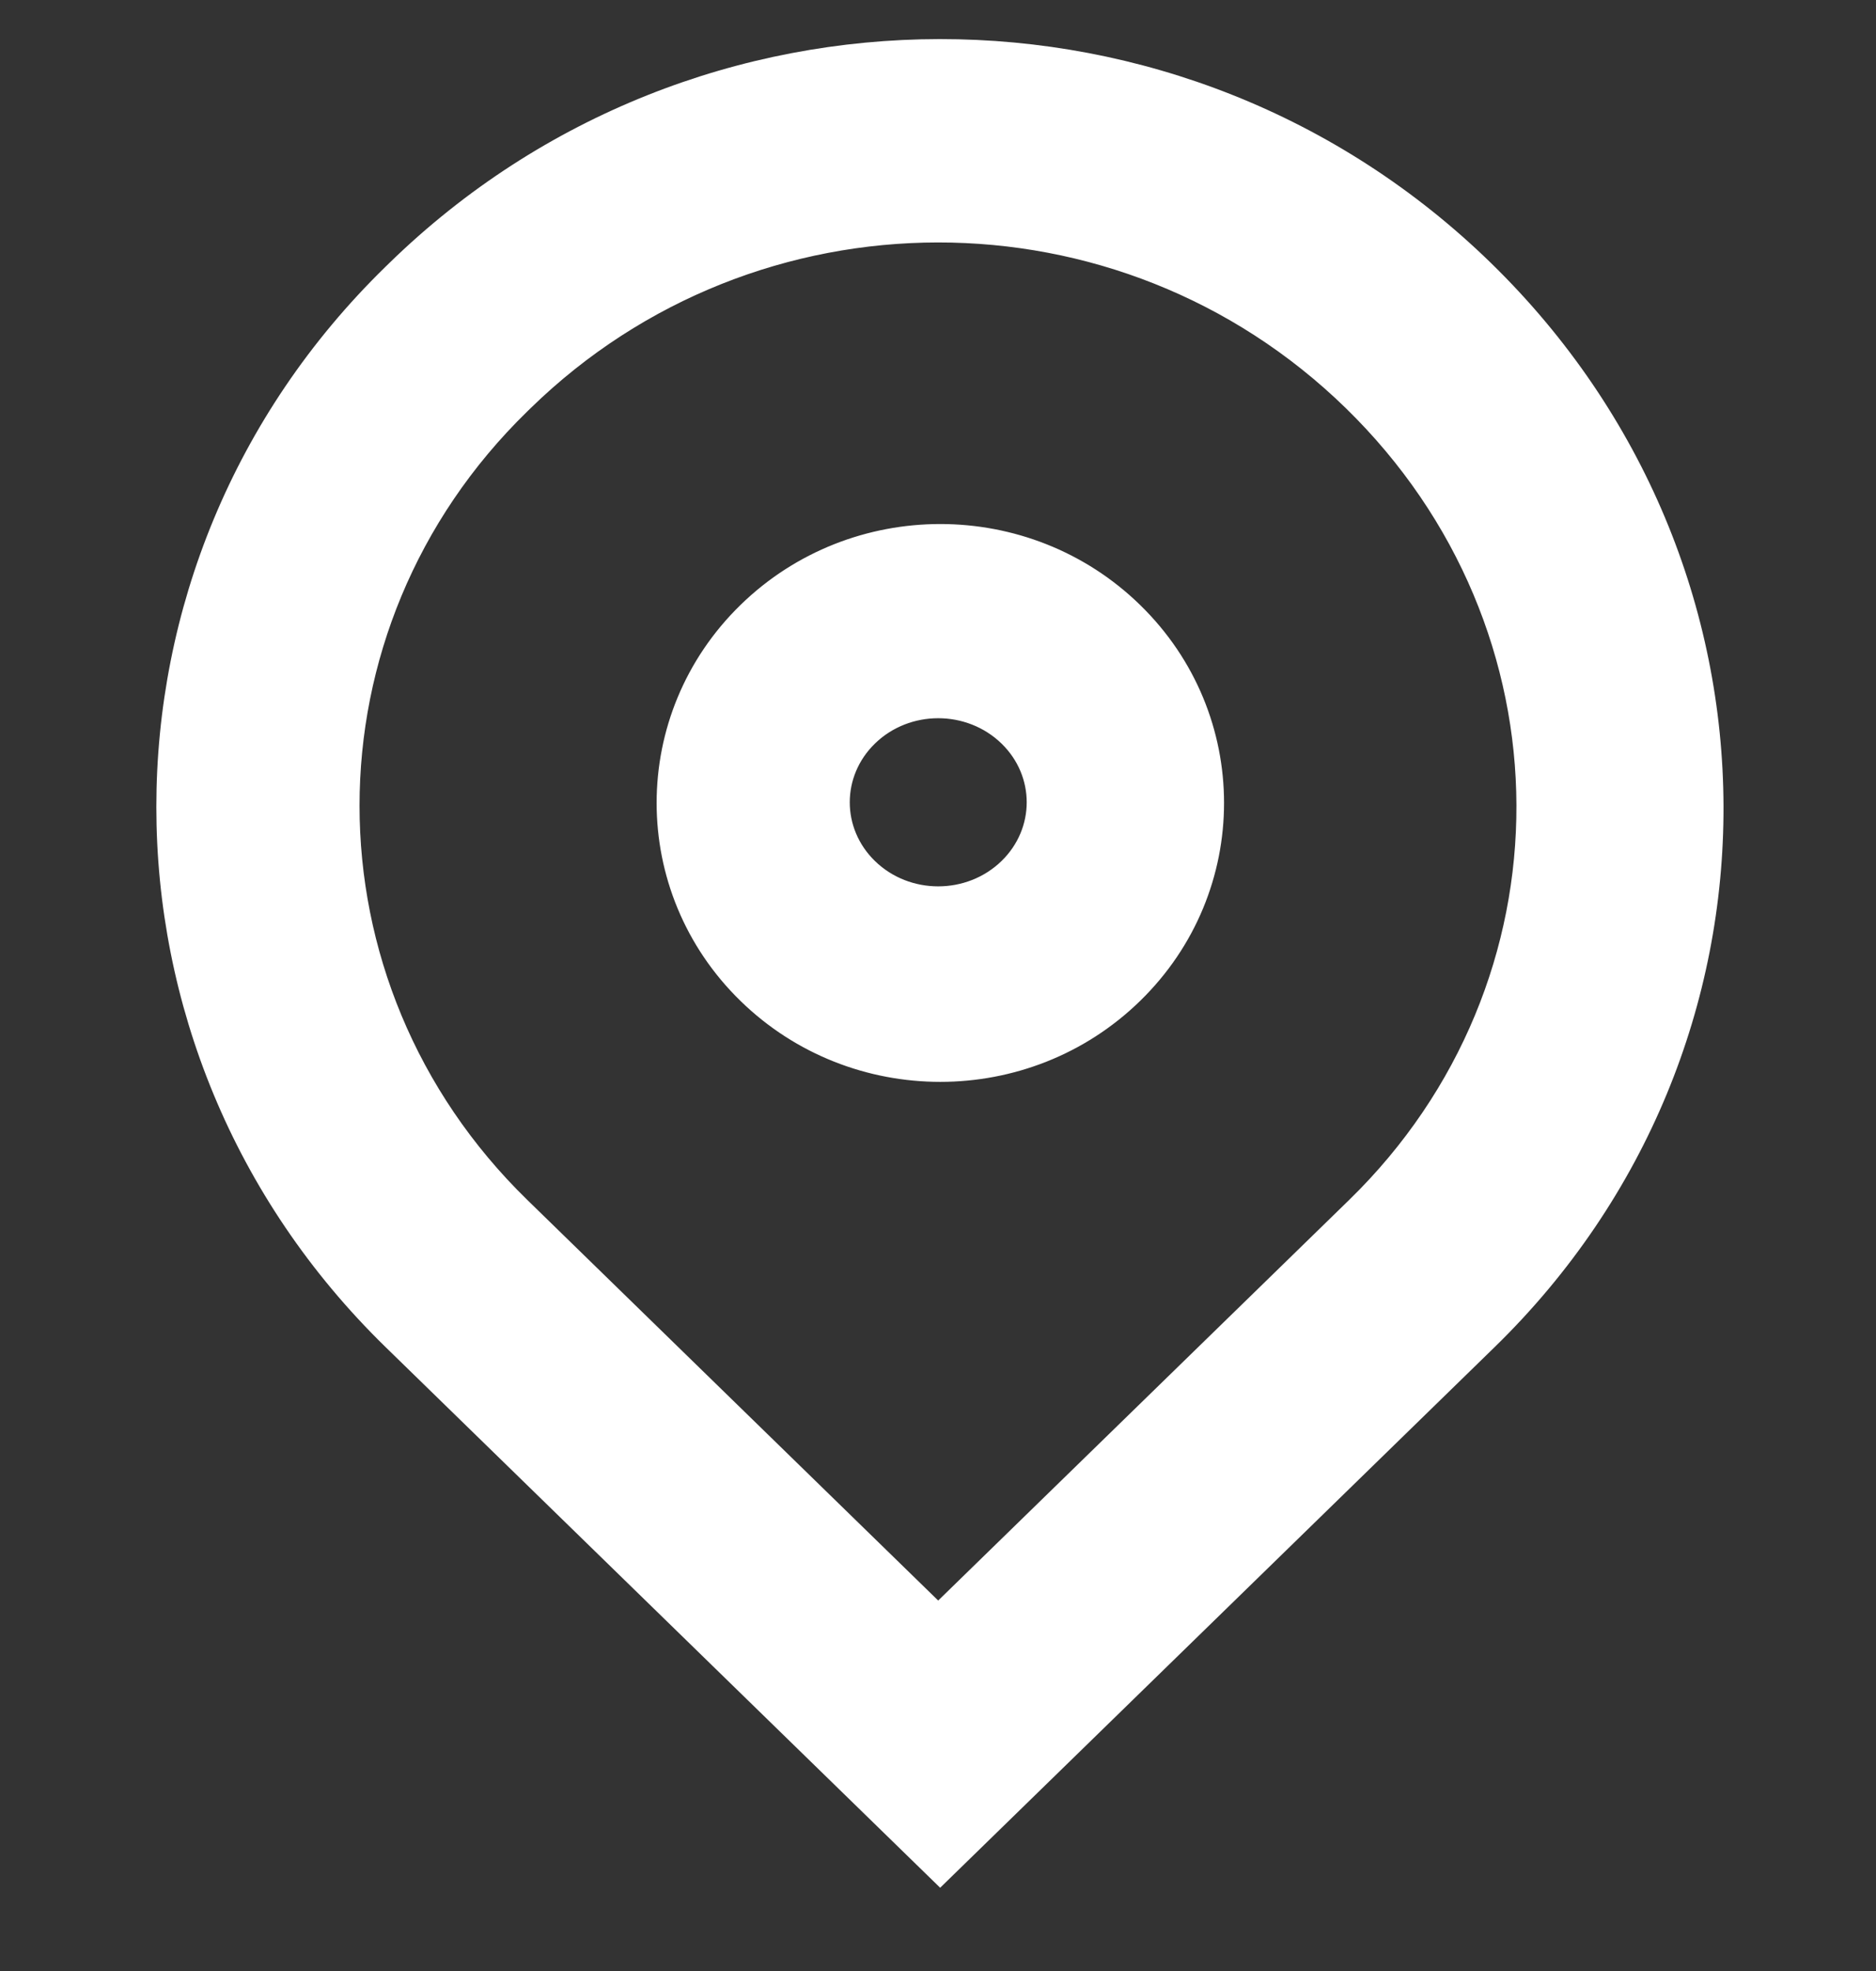
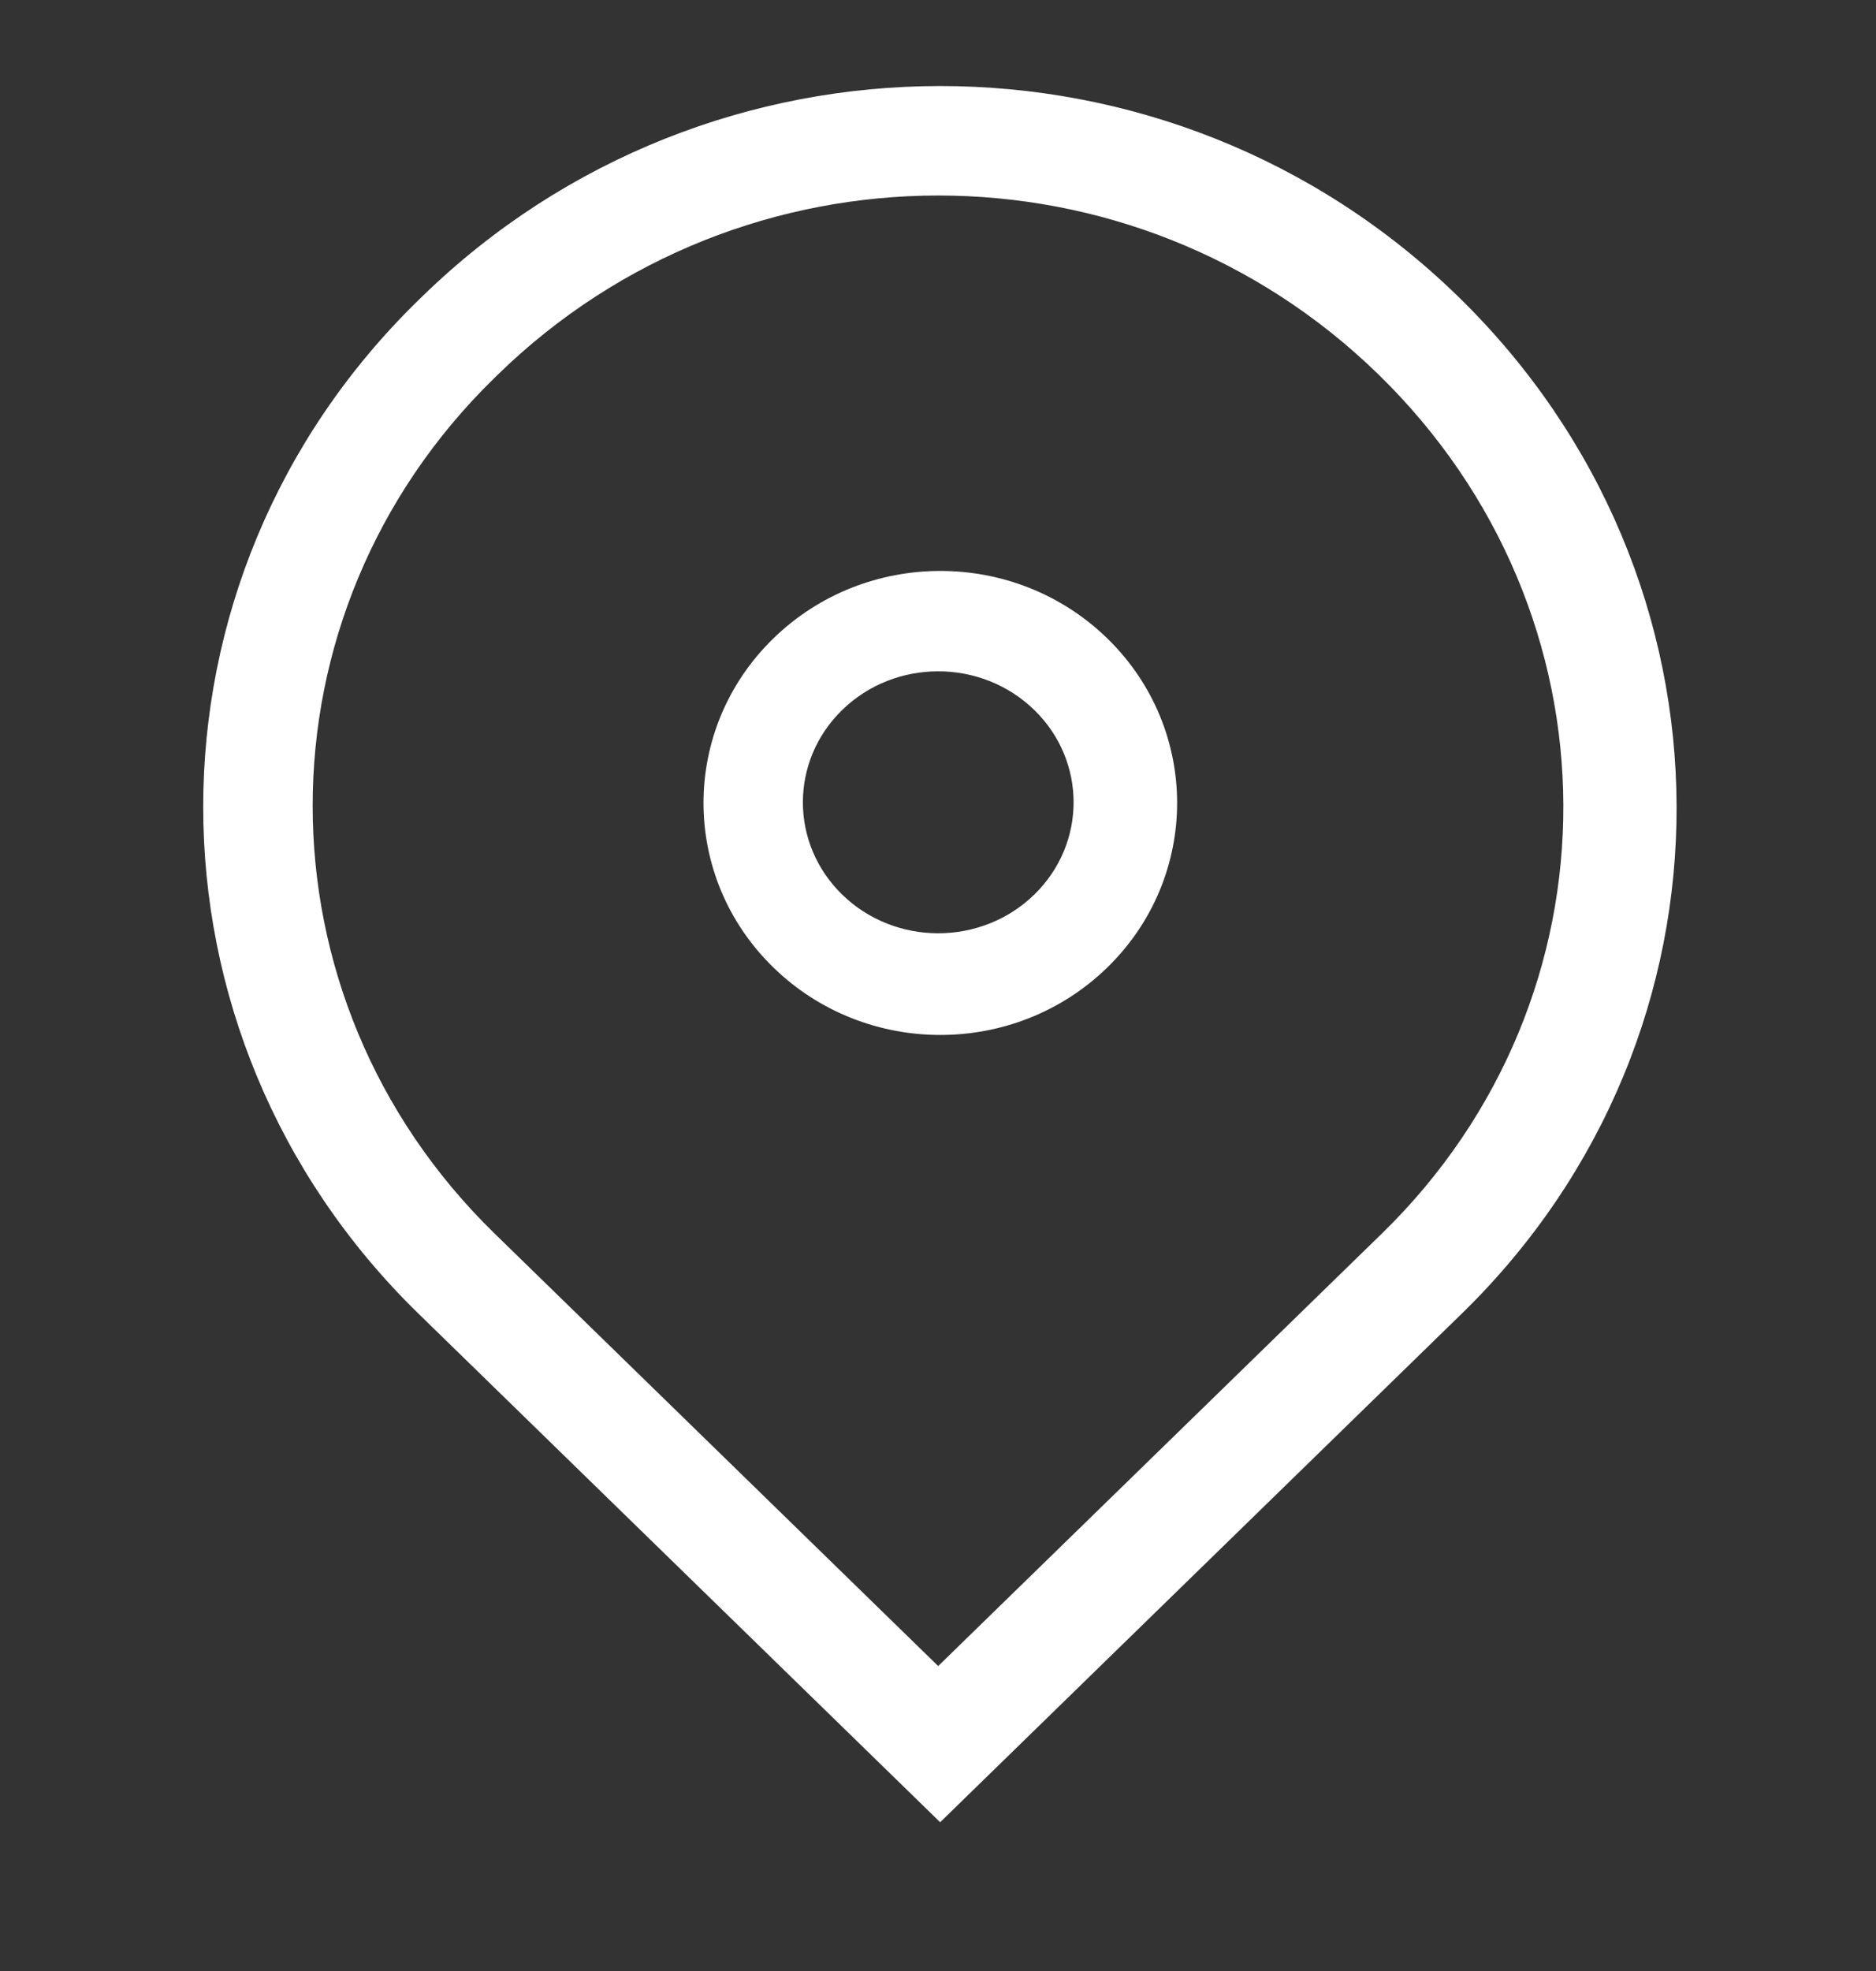
<svg xmlns="http://www.w3.org/2000/svg" width="20" height="21" viewBox="0 0 20 21" fill="none">
  <rect x="0" y="0" width="20" height="21" fill="#333333" stroke="none" />
  <path fill-rule="evenodd" clip-rule="evenodd" d="M15.547 3.161C18.637 6.172 18.65 11.009 15.585 13.995L10.023 19.415L4.46 13.995C1.402 11.015 1.402 6.178 4.46 3.199L4.499 3.161C7.564 0.175 12.469 0.162 15.547 3.161ZM10.002 17.751L14.733 13.142C17.323 10.619 17.312 6.539 14.696 3.99C12.081 1.442 7.913 1.453 5.309 3.99L5.272 4.026C2.687 6.545 2.687 10.624 5.272 13.142L10.002 17.751ZM11.806 6.803C12.797 7.769 12.797 9.341 11.806 10.307C10.821 11.267 9.229 11.267 8.244 10.307C7.252 9.341 7.252 7.769 8.244 6.803C9.229 5.843 10.821 5.843 11.806 6.803ZM8.978 7.565C9.542 7.015 10.462 7.015 11.027 7.565C11.585 8.109 11.585 8.987 11.027 9.531C10.462 10.081 9.542 10.081 8.978 9.531C8.42 8.987 8.42 8.109 8.978 7.565Z" fill="white" />
-   <path d="M15.585 13.995L15.934 14.353L15.934 14.353L15.585 13.995ZM15.547 3.161L15.896 2.803L15.896 2.803L15.547 3.161ZM10.023 19.415L9.674 19.773L10.023 20.113L10.372 19.773L10.023 19.415ZM4.46 13.995L4.111 14.353L4.111 14.353L4.46 13.995ZM4.46 3.199L4.111 2.841L4.111 2.841L4.46 3.199ZM4.499 3.161L4.848 3.519L4.848 3.519L4.499 3.161ZM14.733 13.142L15.082 13.5L15.082 13.5L14.733 13.142ZM10.002 17.751L9.653 18.11L10.002 18.45L10.351 18.11L10.002 17.751ZM14.696 3.99L15.045 3.632L15.045 3.632L14.696 3.99ZM5.309 3.99L5.658 4.348L5.658 4.348L5.309 3.99ZM5.272 4.026L4.923 3.668L4.923 3.668L5.272 4.026ZM5.272 13.142L4.923 13.5L4.923 13.5L5.272 13.142ZM11.806 10.307L12.154 10.665L12.154 10.665L11.806 10.307ZM11.806 6.803L12.154 6.445L12.154 6.445L11.806 6.803ZM8.244 10.307L8.593 9.949L8.593 9.949L8.244 10.307ZM8.244 6.803L7.895 6.445L7.895 6.445L8.244 6.803ZM11.027 7.565L10.678 7.923L10.678 7.923L11.027 7.565ZM8.978 7.565L9.327 7.923L9.327 7.923L8.978 7.565ZM11.027 9.531L10.678 9.173L10.678 9.173L11.027 9.531ZM8.978 9.531L9.327 9.173L9.327 9.173L8.978 9.531ZM15.934 14.353C19.203 11.169 19.185 6.008 15.896 2.803L15.198 3.519C18.089 6.336 18.097 10.849 15.237 13.637L15.934 14.353ZM10.372 19.773L15.934 14.353L15.237 13.637L9.674 19.057L10.372 19.773ZM4.111 14.353L9.674 19.773L10.372 19.057L4.809 13.637L4.111 14.353ZM4.111 2.841C0.852 6.017 0.852 11.177 4.111 14.353L4.809 13.637C1.952 10.853 1.952 6.34 4.809 3.557L4.111 2.841ZM4.15 2.803L4.111 2.841L4.809 3.557L4.848 3.519L4.15 2.803ZM15.896 2.803C12.623 -0.386 7.409 -0.372 4.15 2.803L4.848 3.519C7.719 0.721 12.315 0.71 15.198 3.519L15.896 2.803ZM14.384 12.784L9.653 17.393L10.351 18.11L15.082 13.5L14.384 12.784ZM14.347 4.348C16.764 6.704 16.77 10.459 14.384 12.784L15.082 13.5C17.876 10.778 17.86 6.375 15.045 3.632L14.347 4.348ZM5.658 4.348C8.068 2 11.927 1.99 14.347 4.348L15.045 3.632C12.235 0.895 7.758 0.906 4.96 3.632L5.658 4.348ZM5.621 4.384L5.658 4.348L4.96 3.632L4.923 3.668L5.621 4.384ZM5.621 12.784C3.237 10.462 3.237 6.706 5.621 4.384L4.923 3.668C2.137 6.383 2.137 10.786 4.923 13.5L5.621 12.784ZM10.351 17.393L5.621 12.784L4.923 13.5L9.653 18.11L10.351 17.393ZM12.154 10.665C13.348 9.503 13.348 7.607 12.154 6.445L11.457 7.161C12.247 7.931 12.247 9.179 11.457 9.949L12.154 10.665ZM7.895 10.665C9.074 11.814 10.975 11.814 12.154 10.665L11.457 9.949C10.666 10.719 9.383 10.719 8.593 9.949L7.895 10.665ZM7.895 6.445C6.702 7.607 6.702 9.503 7.895 10.665L8.593 9.949C7.802 9.179 7.802 7.931 8.593 7.161L7.895 6.445ZM12.154 6.445C10.975 5.296 9.074 5.296 7.895 6.445L8.593 7.161C9.383 6.391 10.666 6.391 11.457 7.161L12.154 6.445ZM11.376 7.207C10.617 6.468 9.388 6.468 8.629 7.207L9.327 7.923C9.697 7.562 10.307 7.562 10.678 7.923L11.376 7.207ZM11.376 9.889C12.135 9.149 12.135 7.947 11.376 7.207L10.678 7.923C11.035 8.271 11.035 8.825 10.678 9.173L11.376 9.889ZM8.629 9.889C9.388 10.628 10.617 10.628 11.376 9.889L10.678 9.173C10.307 9.534 9.697 9.534 9.327 9.173L8.629 9.889ZM8.629 7.207C7.869 7.947 7.869 9.149 8.629 9.889L9.327 9.173C8.97 8.825 8.97 8.271 9.327 7.923L8.629 7.207Z" fill="white" />
</svg>